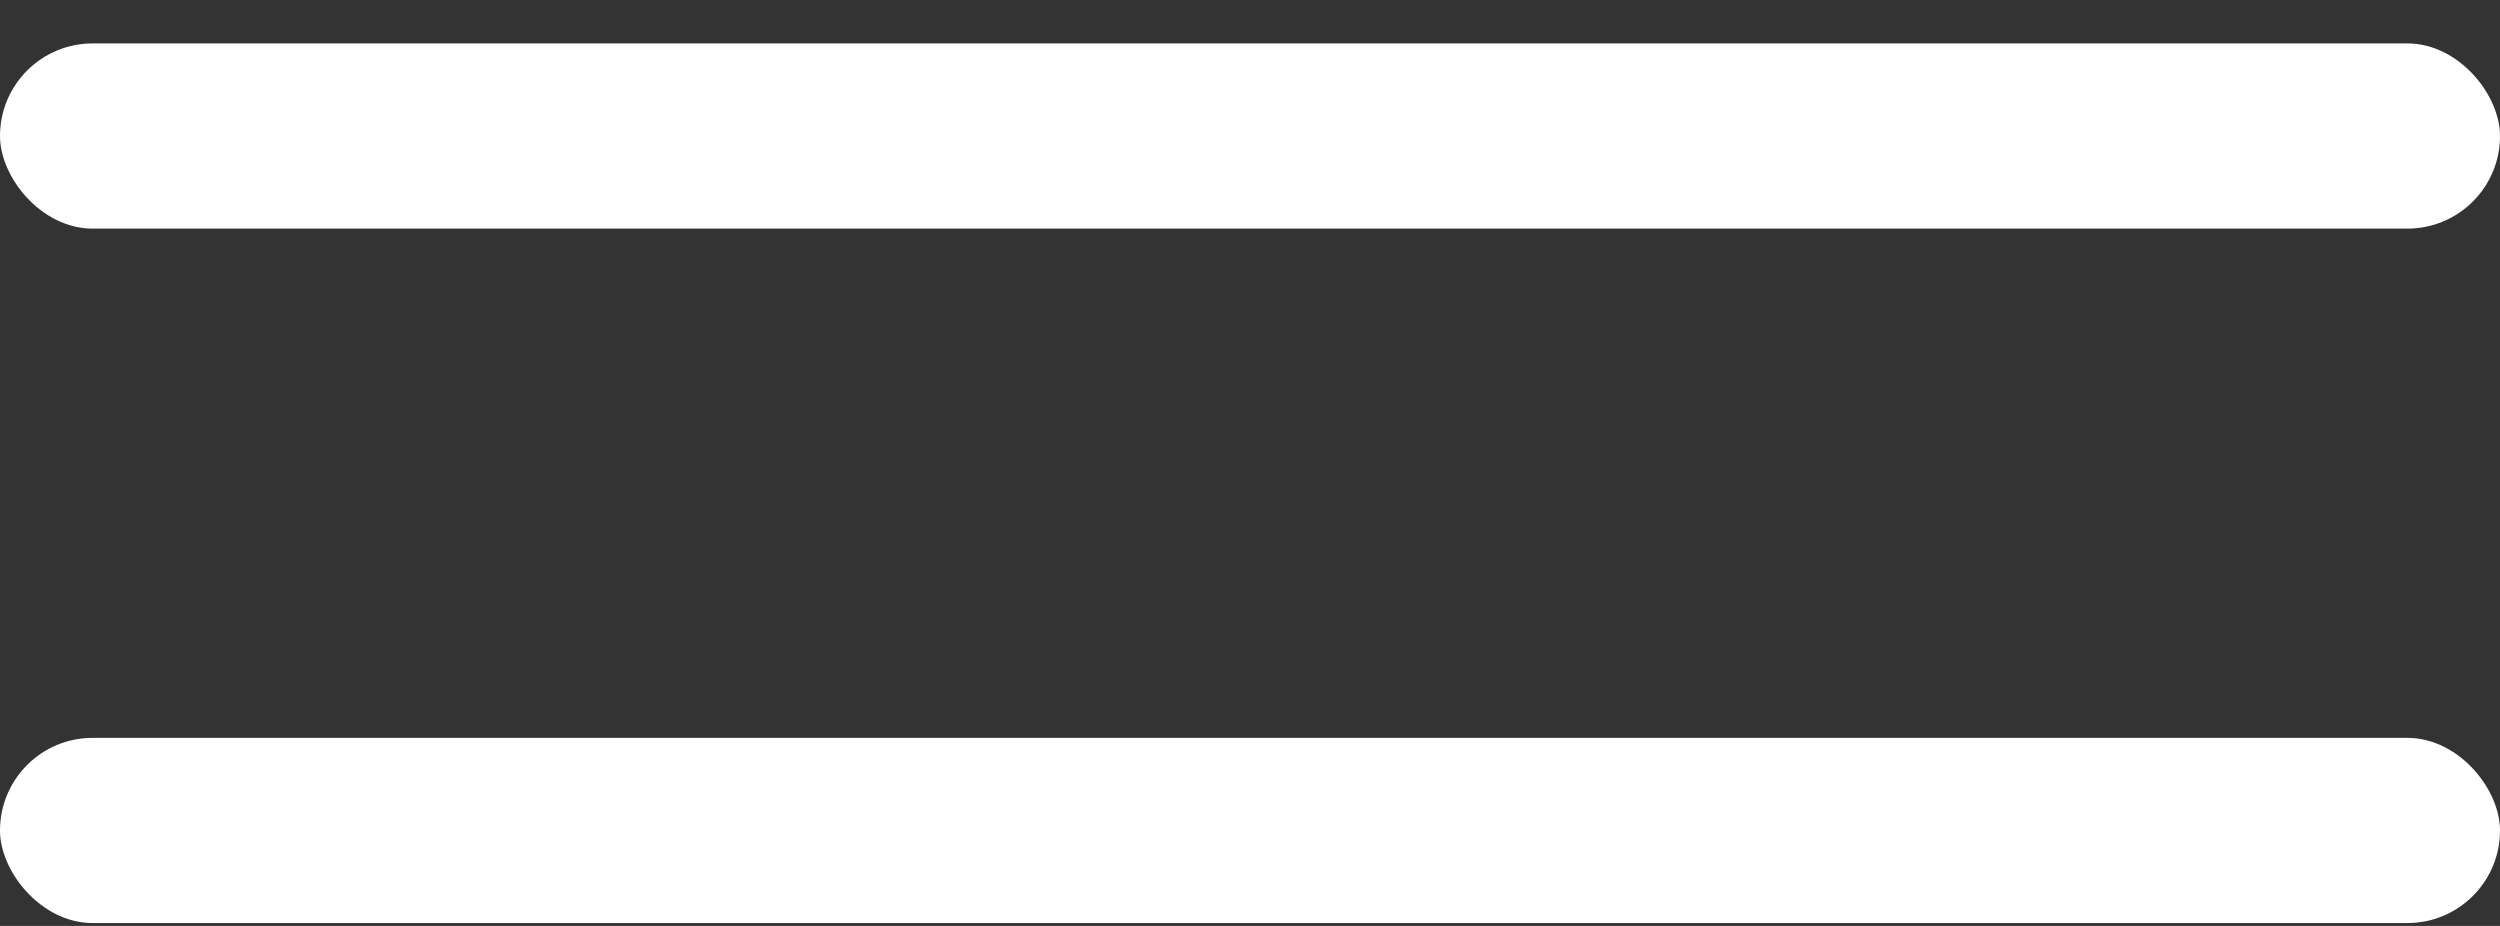
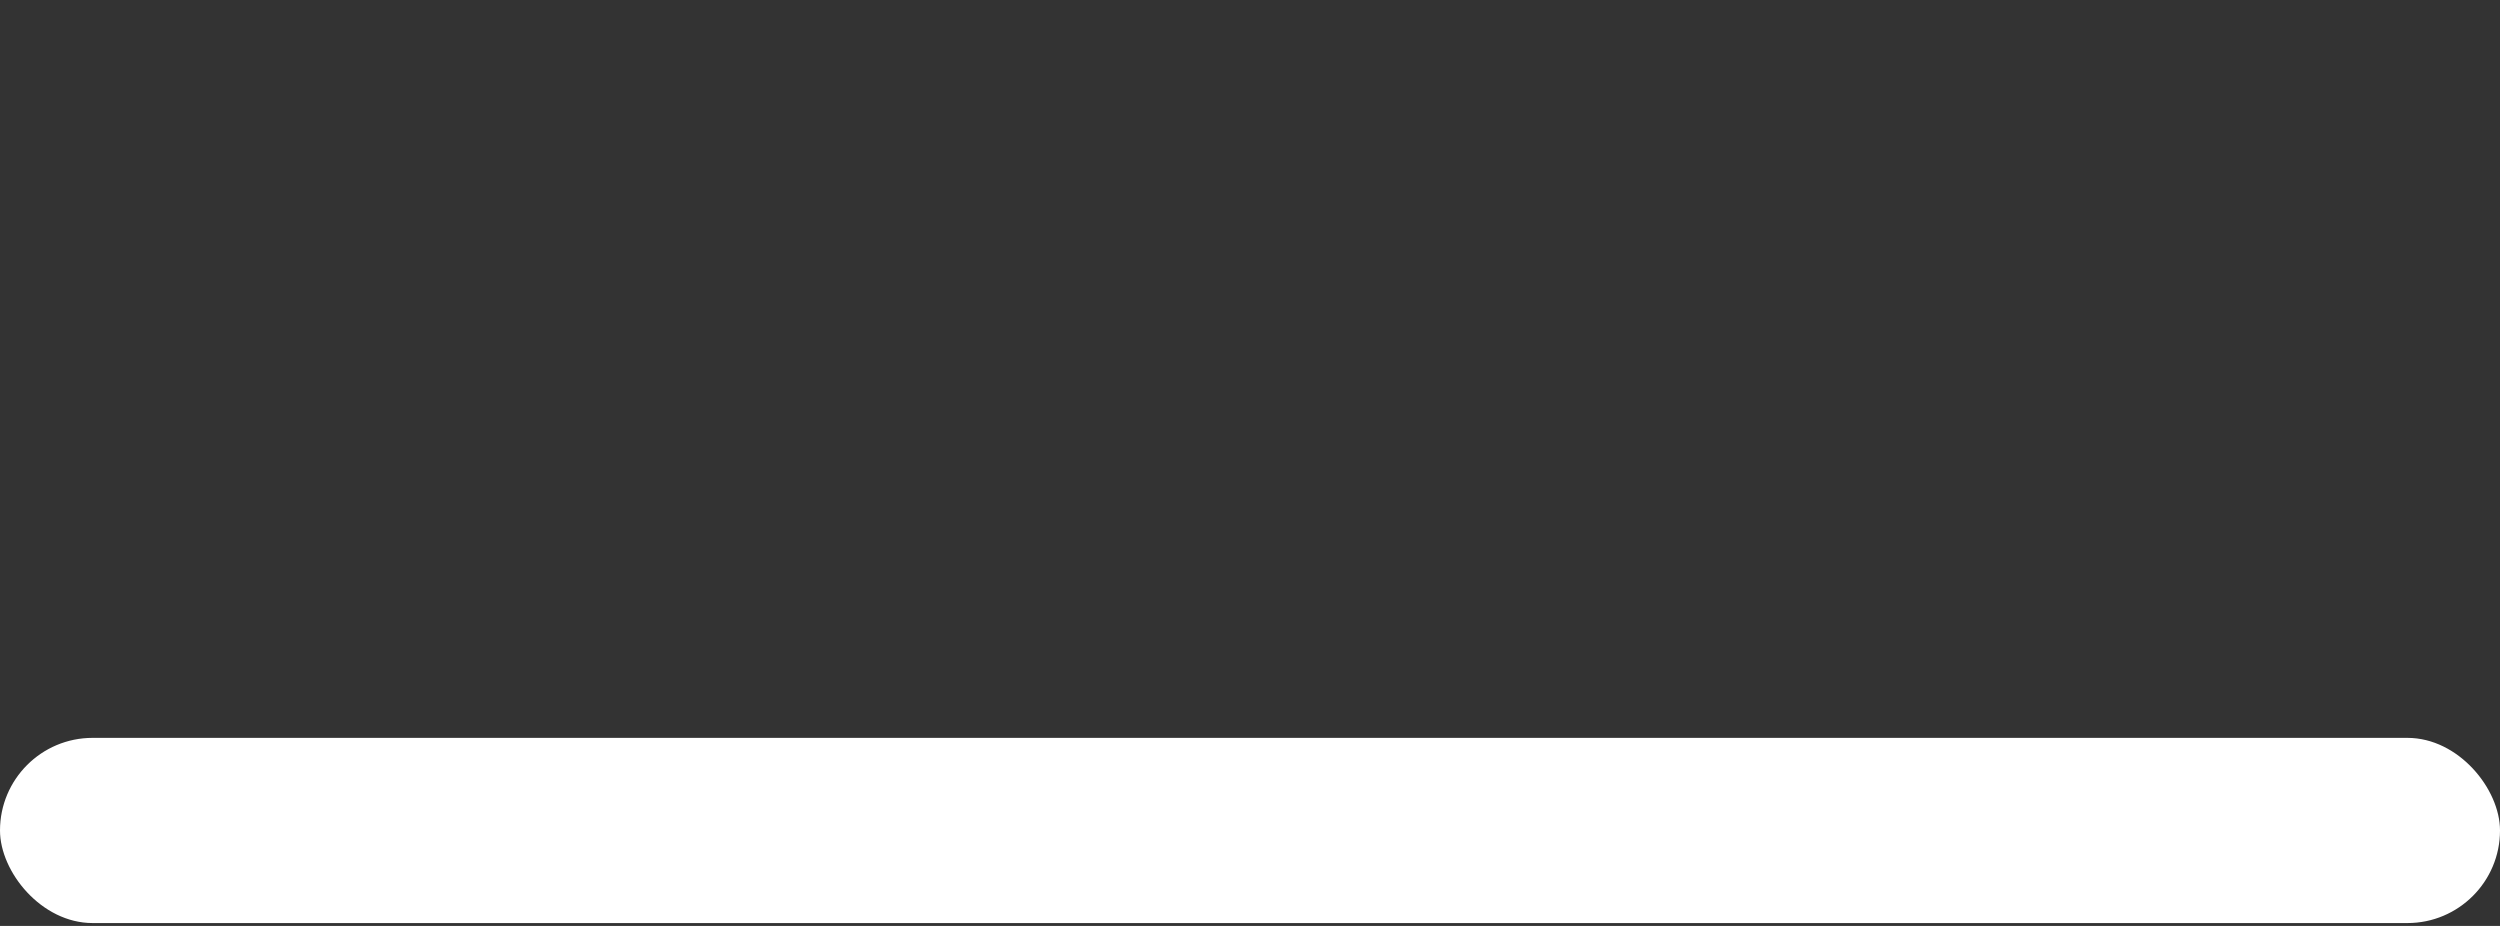
<svg xmlns="http://www.w3.org/2000/svg" width="54" height="20" viewBox="0 0 54 20" fill="none">
  <rect x="0" y="0" width="54" height="20" fill="#333333" stroke="none" />
-   <rect y="0.938" width="54" height="4" rx="2" fill="white" />
  <rect y="15.938" width="54" height="4" rx="2" fill="white" />
</svg>